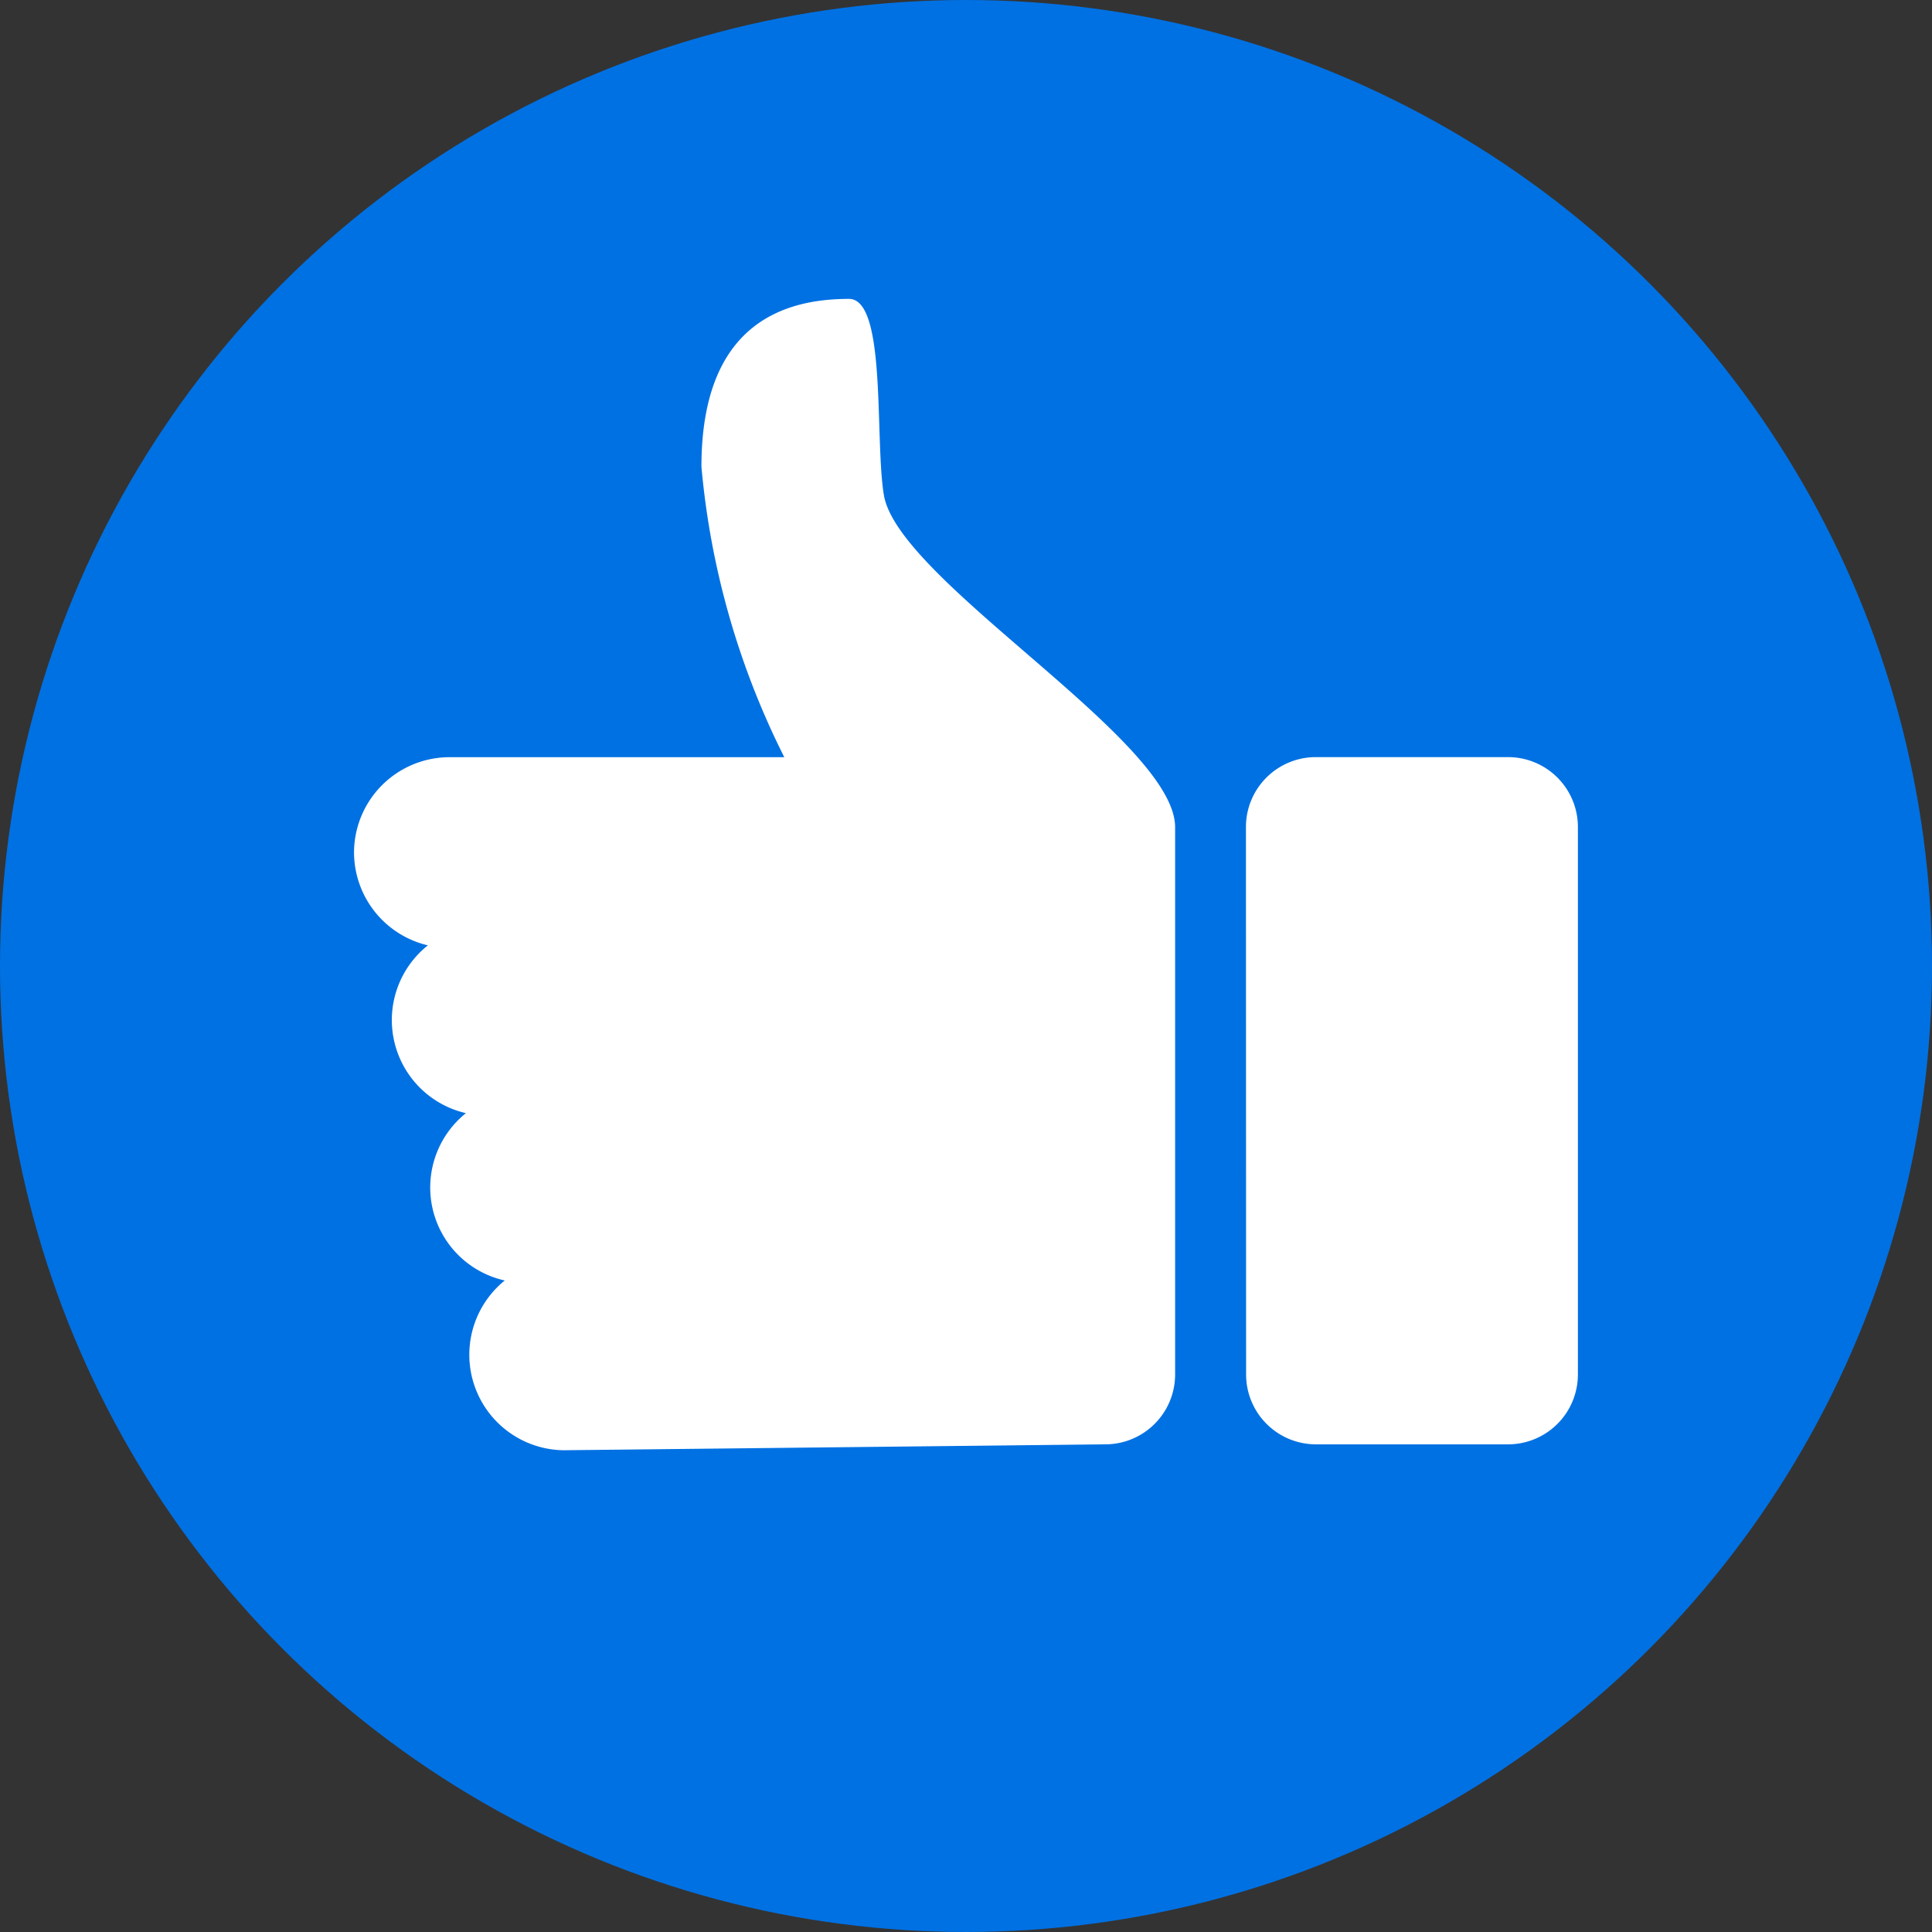
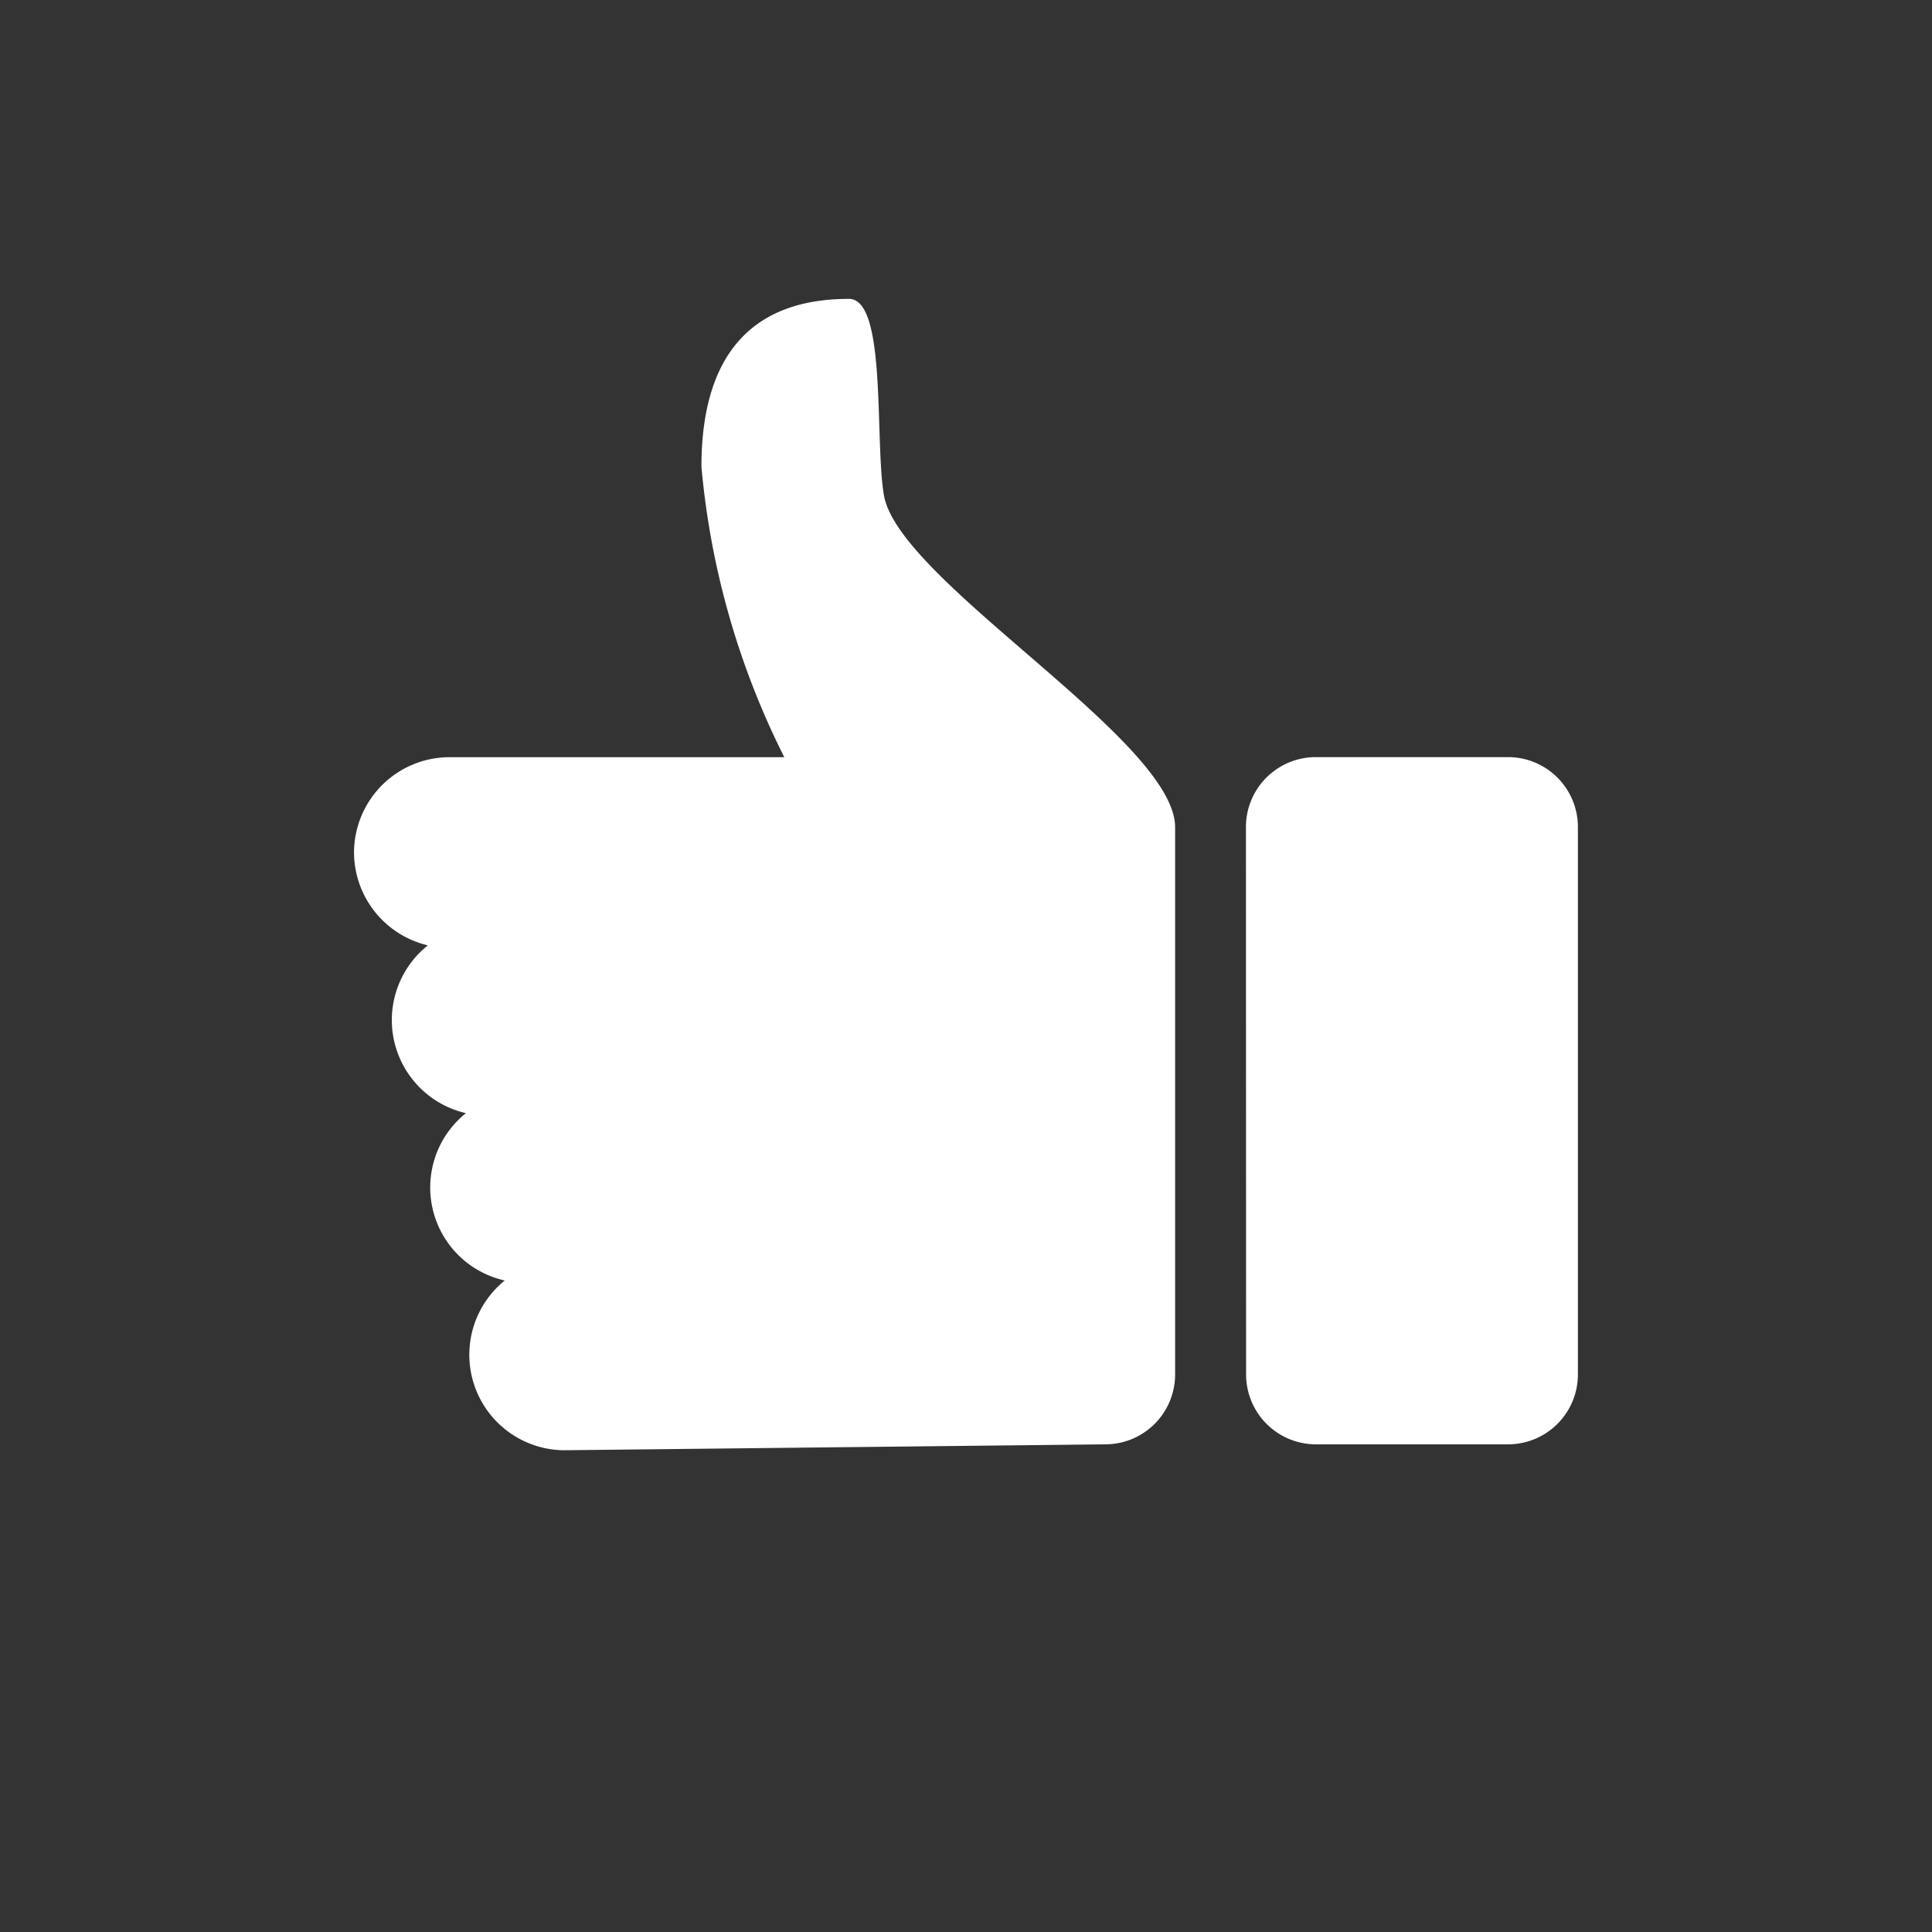
<svg xmlns="http://www.w3.org/2000/svg" width="24.88" height="24.88" viewBox="0 0 24.88 24.88">
  <rect x="0" y="0" width="24.88" height="24.88" fill="#333333" stroke="none" />
  <g>
-     <circle cx="12.44" cy="12.44" r="12.44" fill="#0071e3" />
    <path d="M16.045,10.65a.9.9,0,0,1,.9-.9H19.42a.9.9,0,0,1,.9.9V17.7a.9.9,0,0,1-.9.9H16.947a.9.9,0,0,1-.9-.9Zm-11.486.328A1.231,1.231,0,0,1,5.79,9.751H10.1a10.375,10.375,0,0,1-1.067-3.74c0-1.847,1.067-2.162,1.9-2.162.49,0,.329,1.82.45,2.529.19,1.108,3.75,3.152,3.75,4.275V17.7a.9.9,0,0,1-.9.9l-6.974.076A1.23,1.23,0,0,1,6.5,16.49,1.227,1.227,0,0,1,6,14.335a1.23,1.23,0,0,1-.49-2.161A1.233,1.233,0,0,1,4.559,10.978Z" fill="#fff" />
  </g>
</svg>